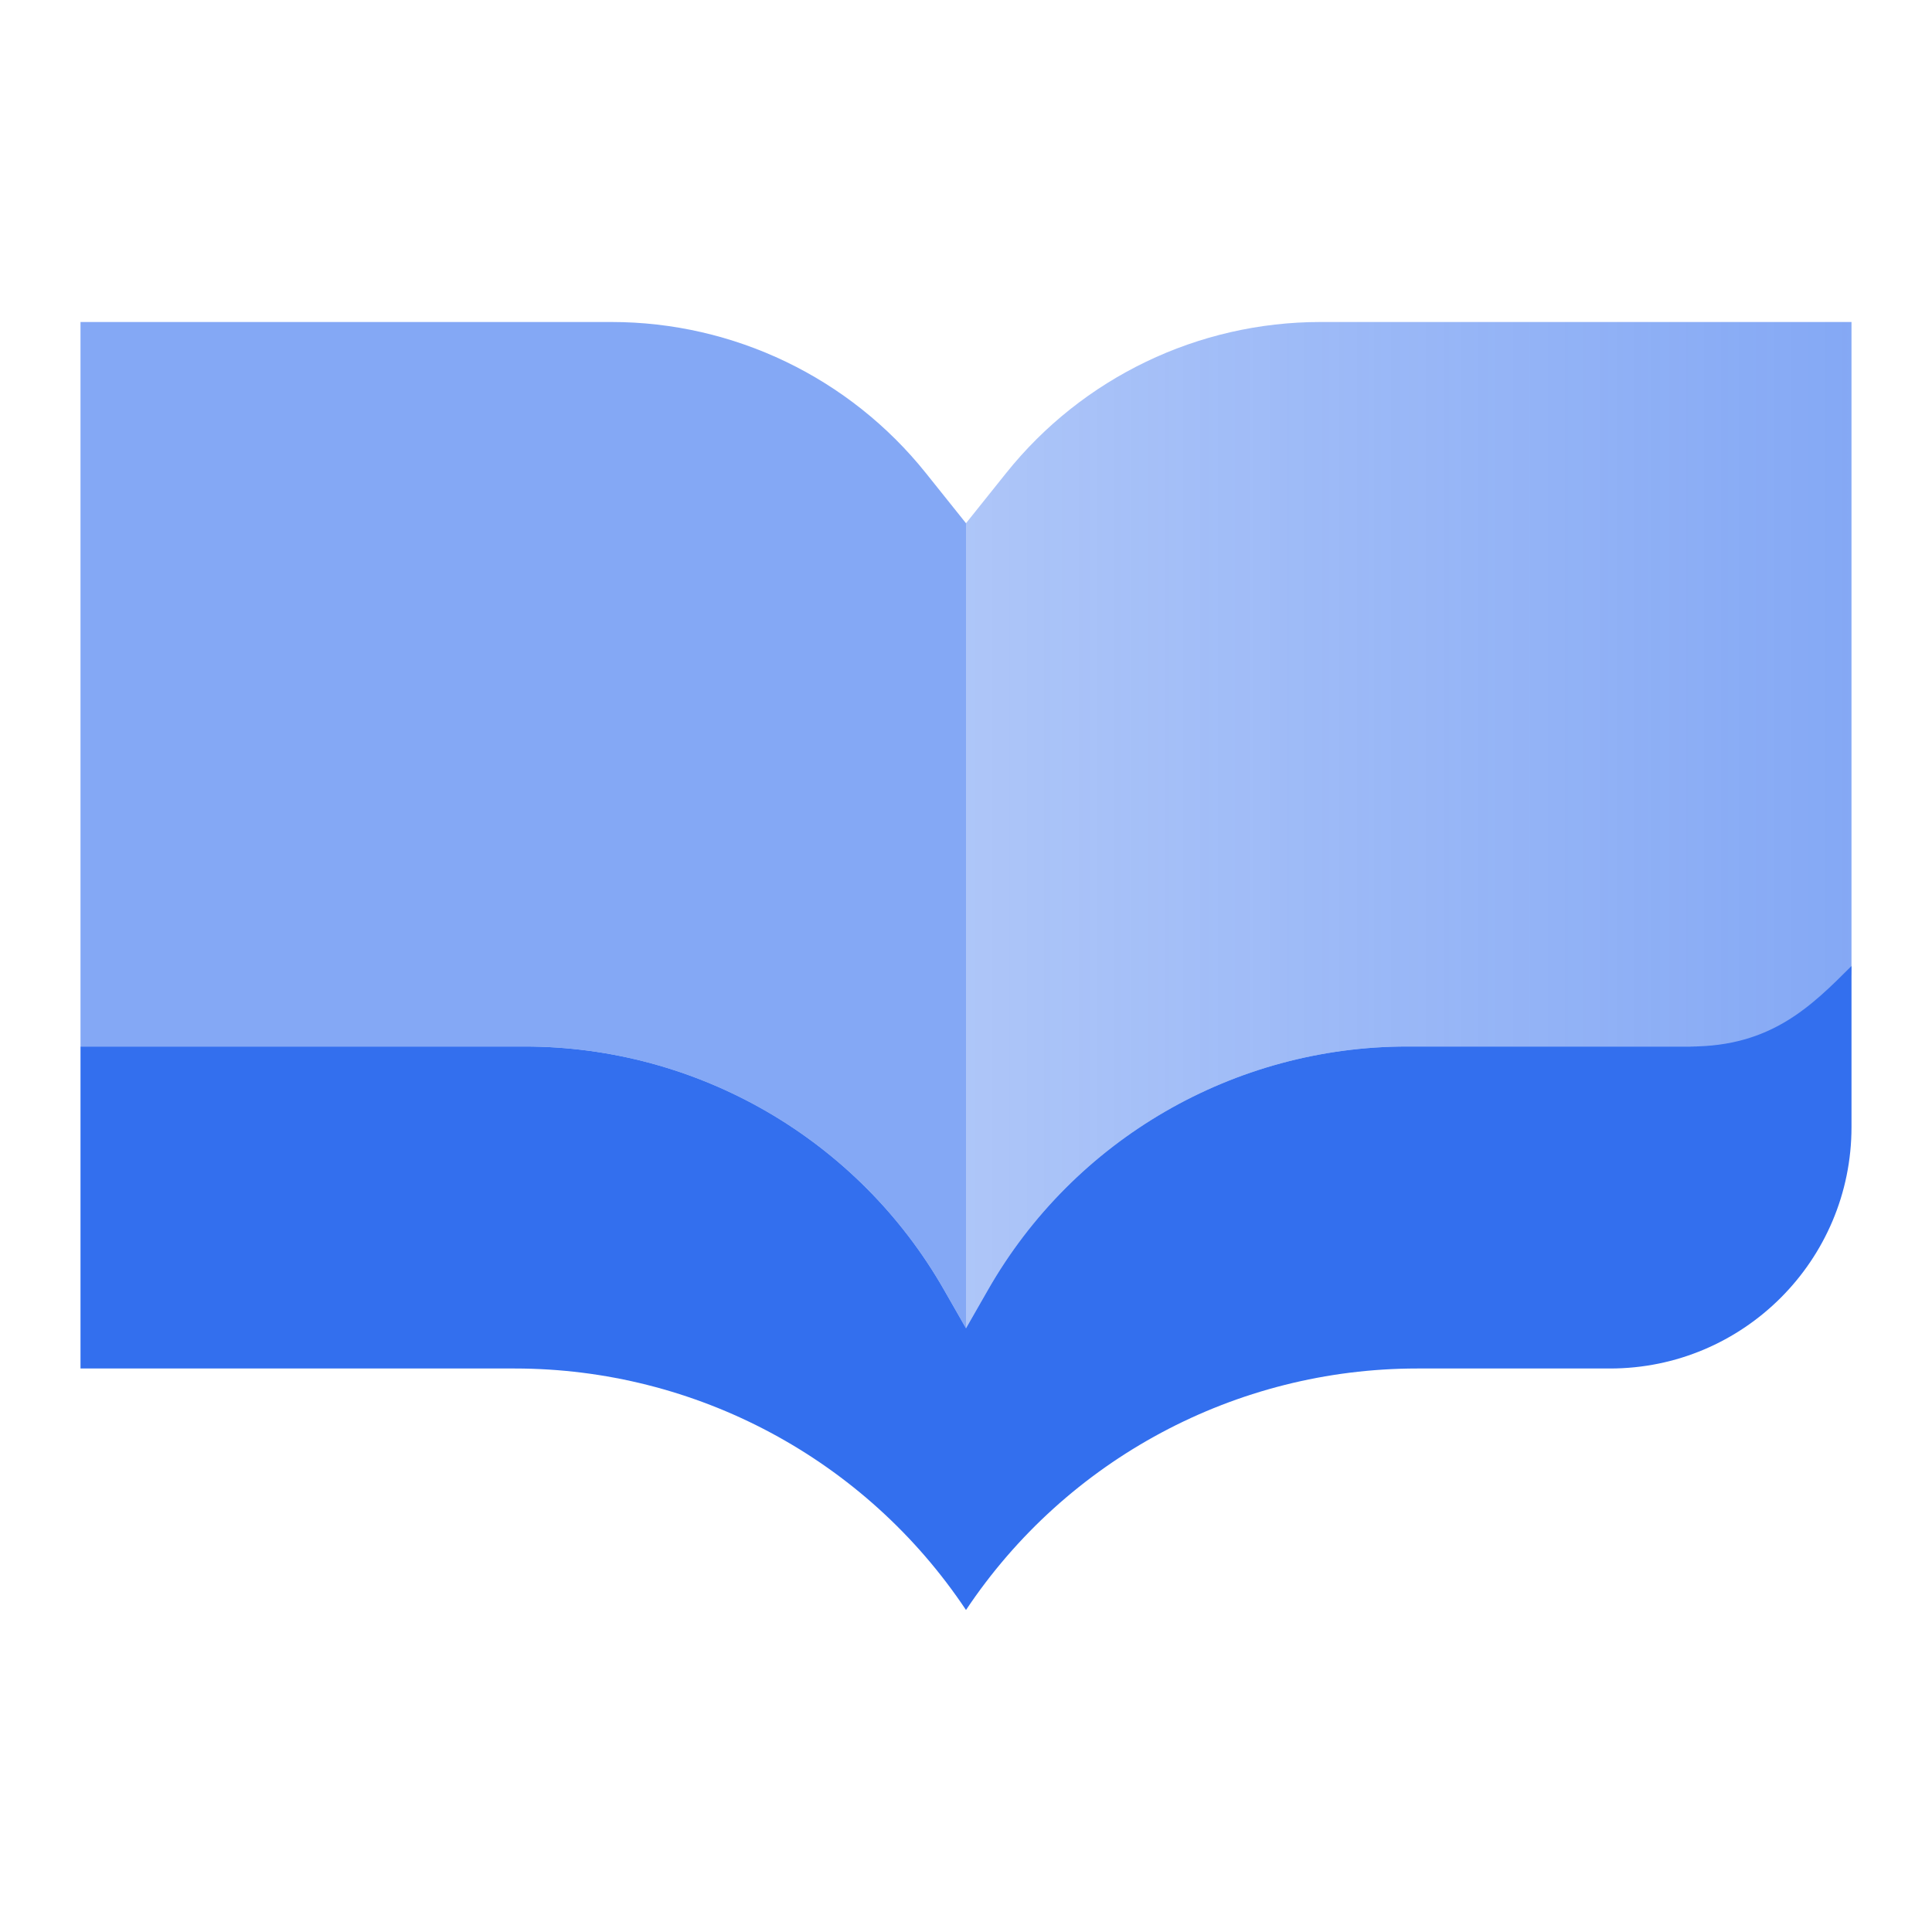
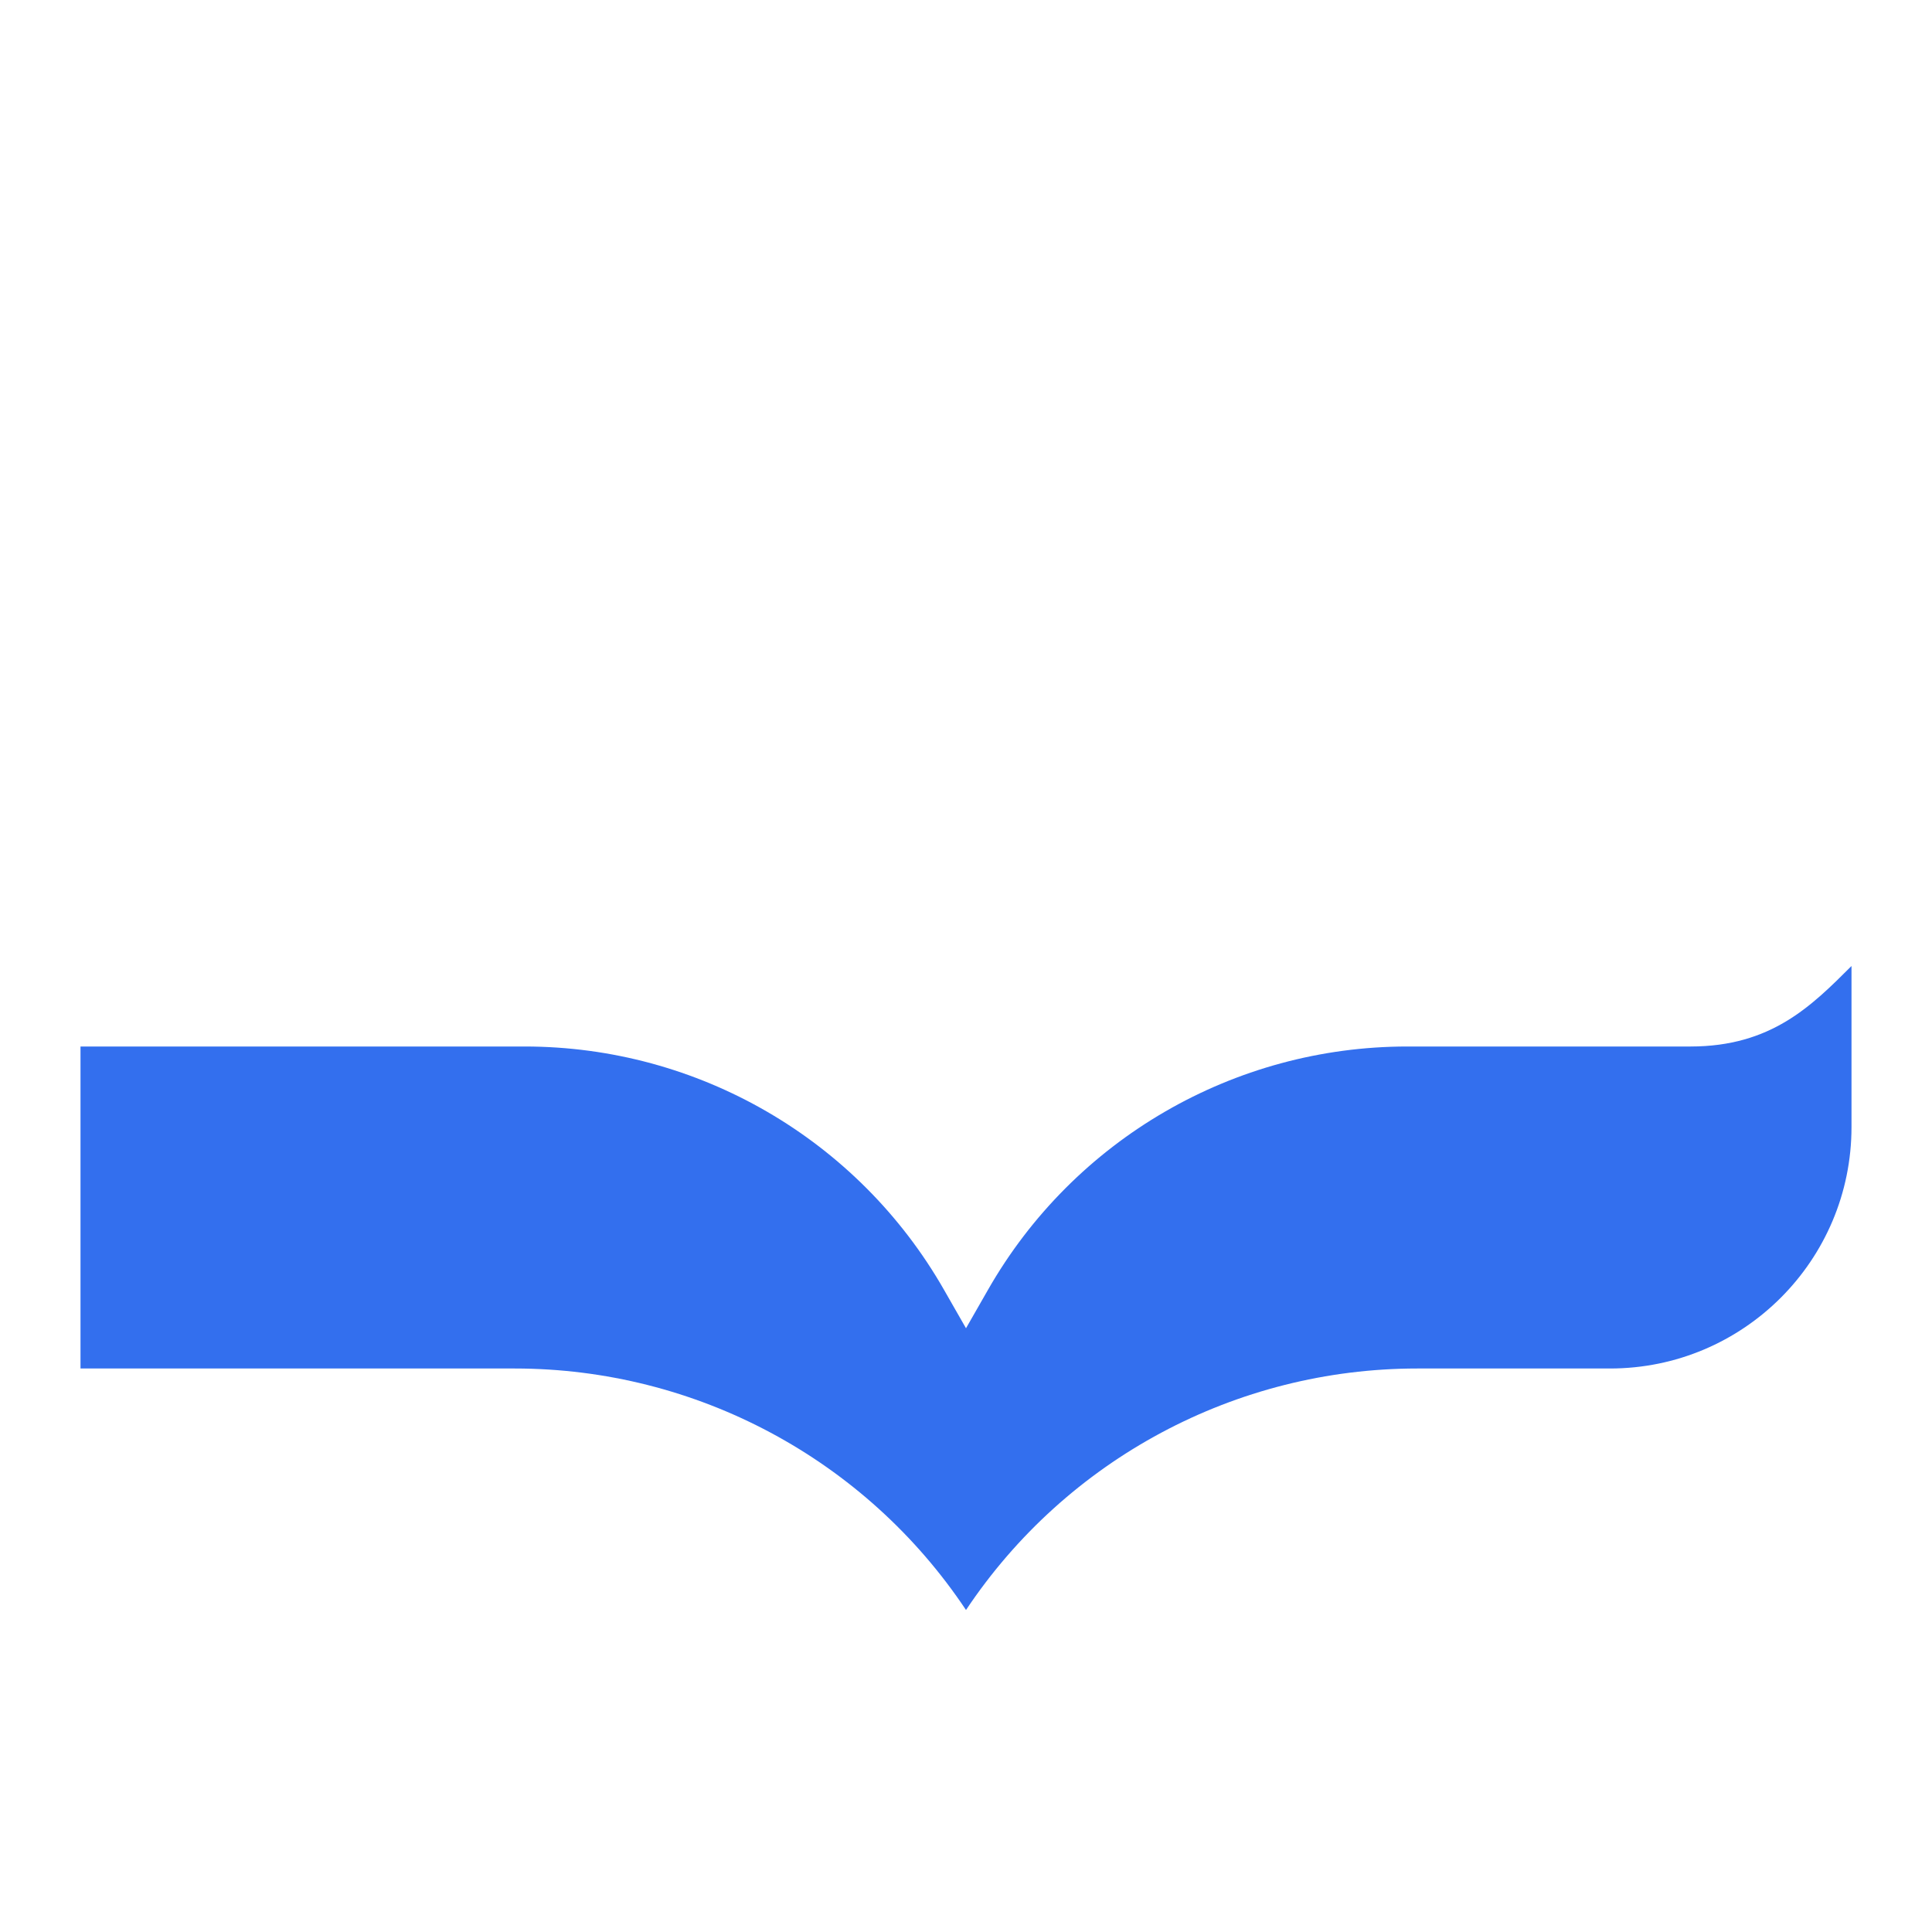
<svg xmlns="http://www.w3.org/2000/svg" width="36" height="36" viewBox="0 0 36 36" fill="none">
-   <path d="M18.748 8.815L18 9.75V24.75L18.409 24.035C20.011 21.23 22.993 19.5 26.223 19.5H33C33.828 19.5 34.5 18.828 34.5 18V6H24.605C22.326 6 20.171 7.036 18.748 8.815Z" fill="url(#paint0_linear_158_112890)" />
-   <path opacity="0.6" d="M17.252 8.815L18 9.75V24.75L17.591 24.035C15.989 21.23 13.007 19.5 9.777 19.5H1.5V6H11.395C13.674 6 15.829 7.036 17.252 8.815Z" fill="#336FEE" />
  <path d="M9.777 19.5H1.5V25.5H9.592C12.97 25.5 16.126 27.189 18 30C19.874 27.189 23.029 25.5 26.408 25.5H30C32.485 25.5 34.5 23.485 34.5 21V18C33.75 18.75 33 19.5 31.5 19.5H26.223C22.993 19.5 20.011 21.23 18.409 24.035L18 24.75L17.591 24.035C15.989 21.23 13.007 19.5 9.777 19.5Z" fill="#336FEE" />
  <defs>
    <linearGradient id="paint0_linear_158_112890" x1="34.5" y1="13.5" x2="18" y2="13.5" gradientUnits="userSpaceOnUse">
      <stop stop-color="#336FEE" stop-opacity="0.6" />
      <stop offset="1" stop-color="#336FEE" stop-opacity="0.4" />
    </linearGradient>
  </defs>
</svg>